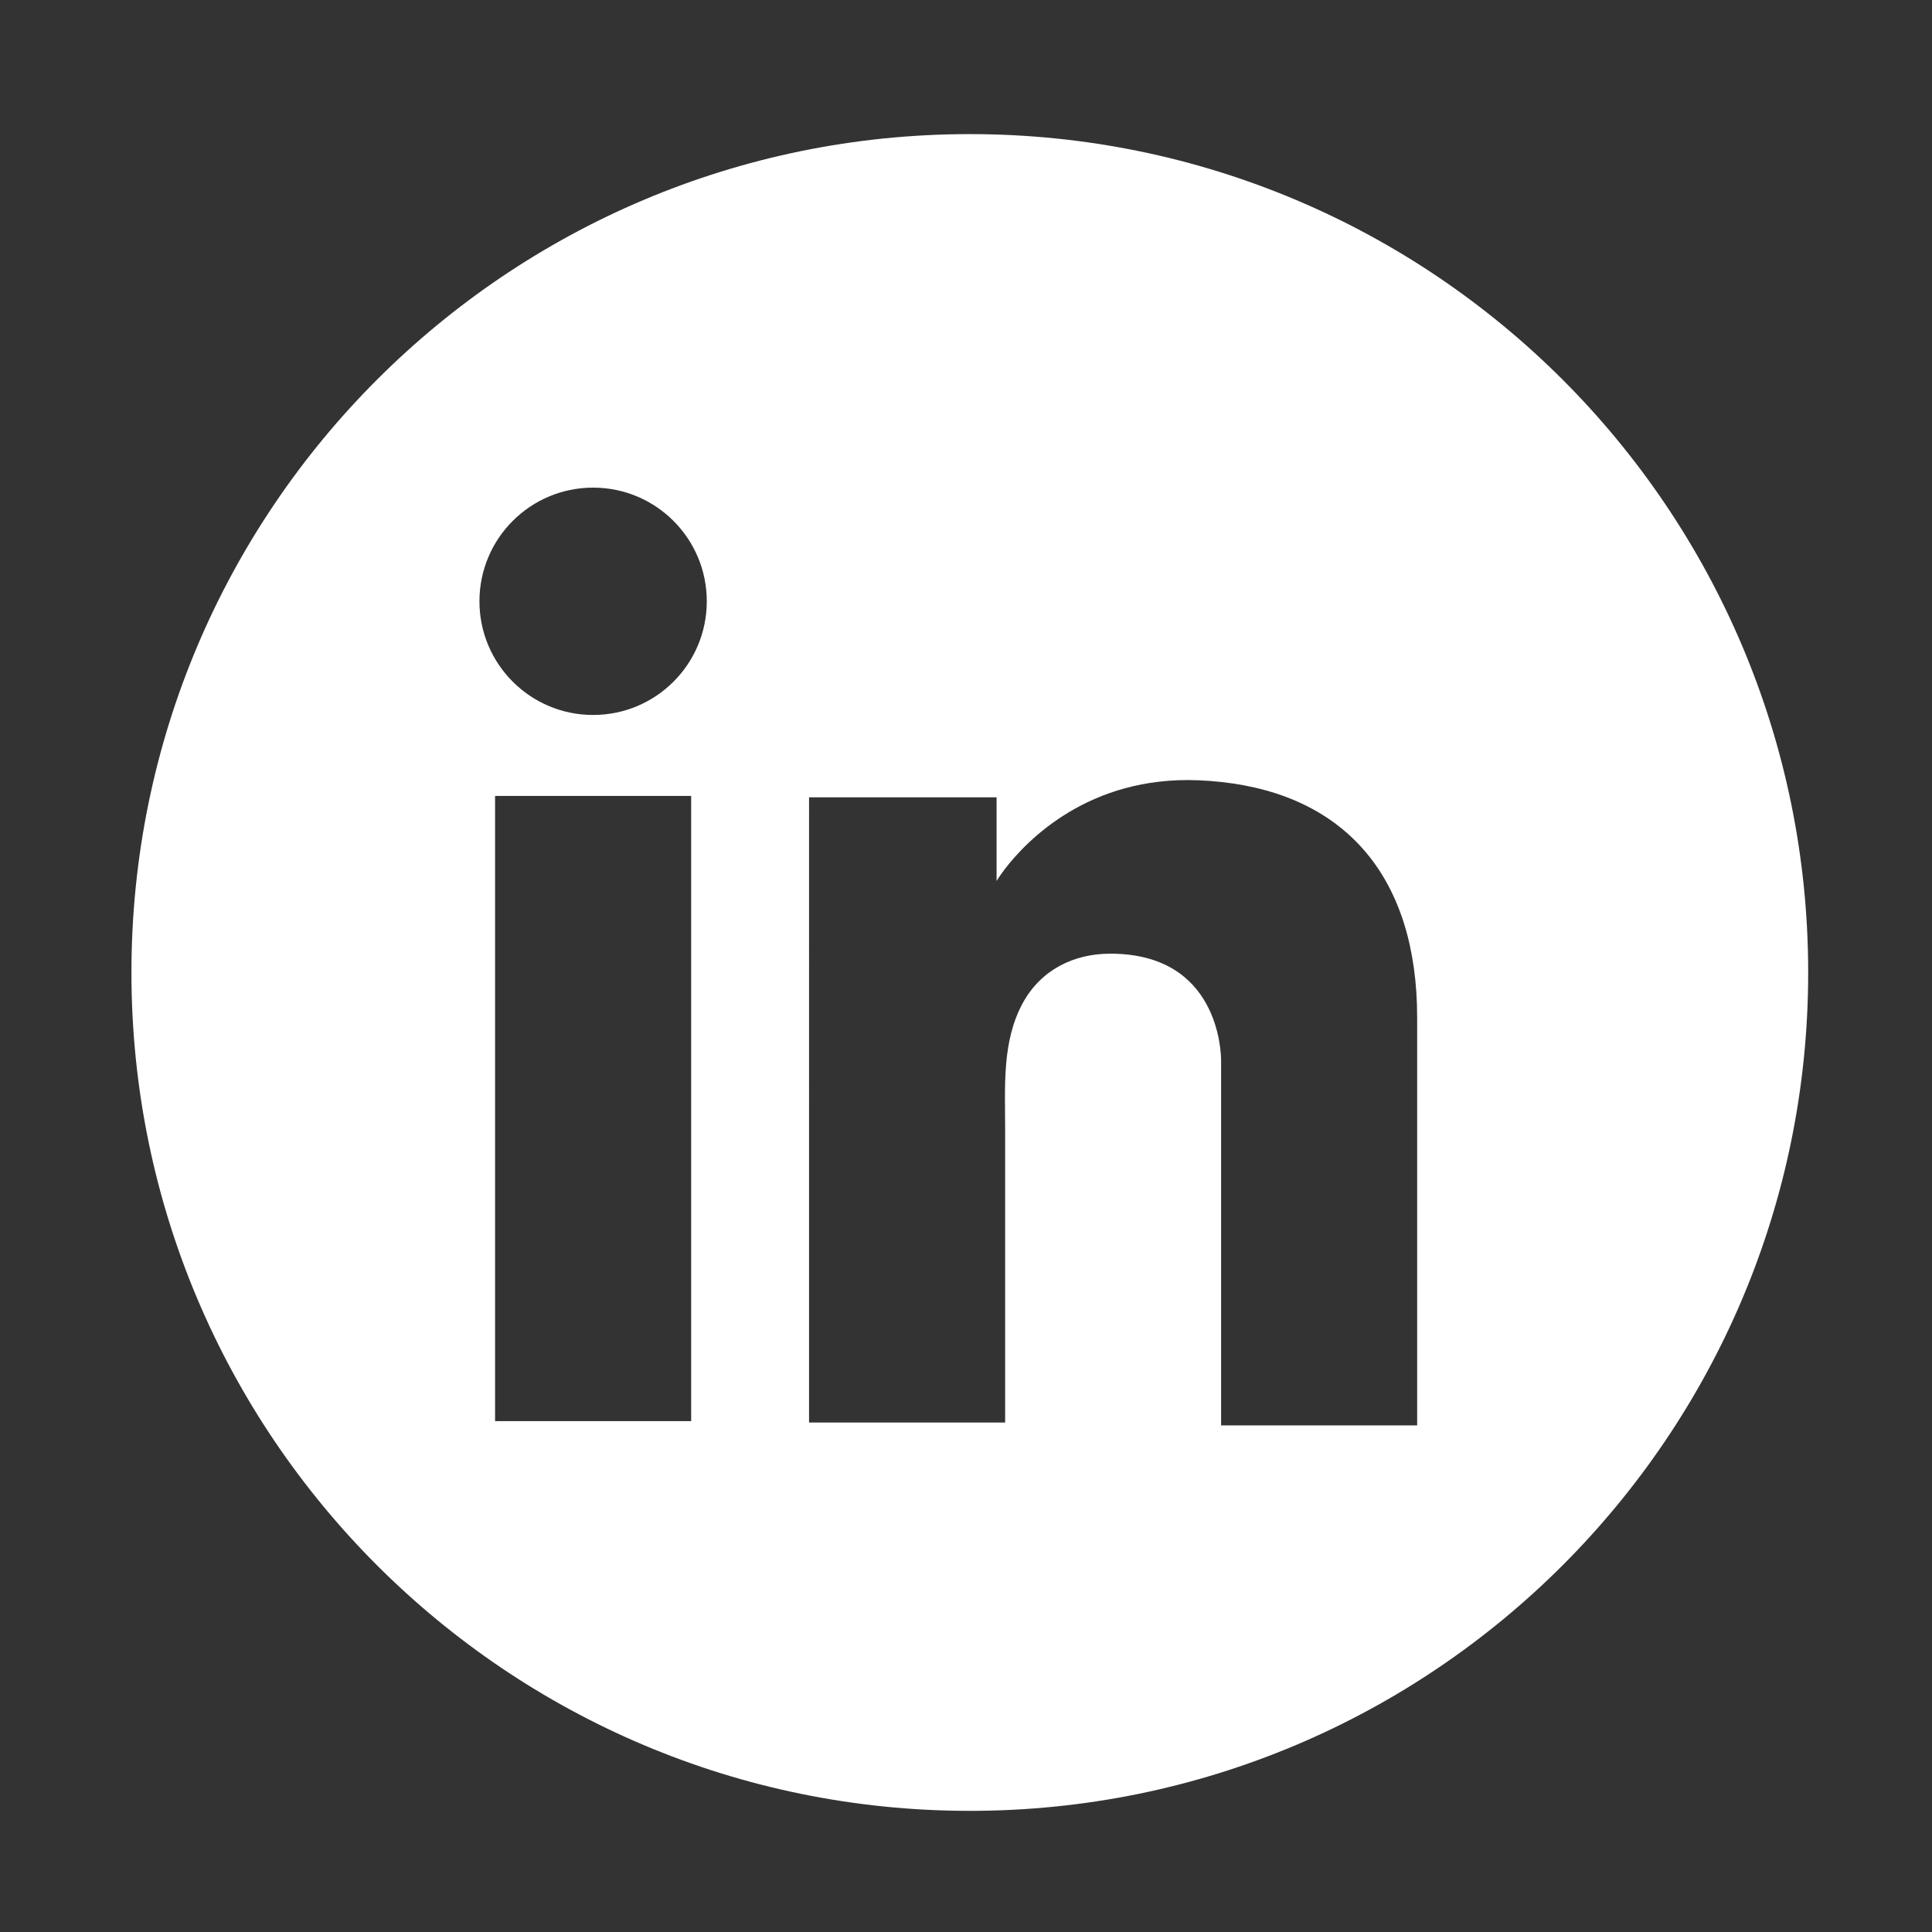
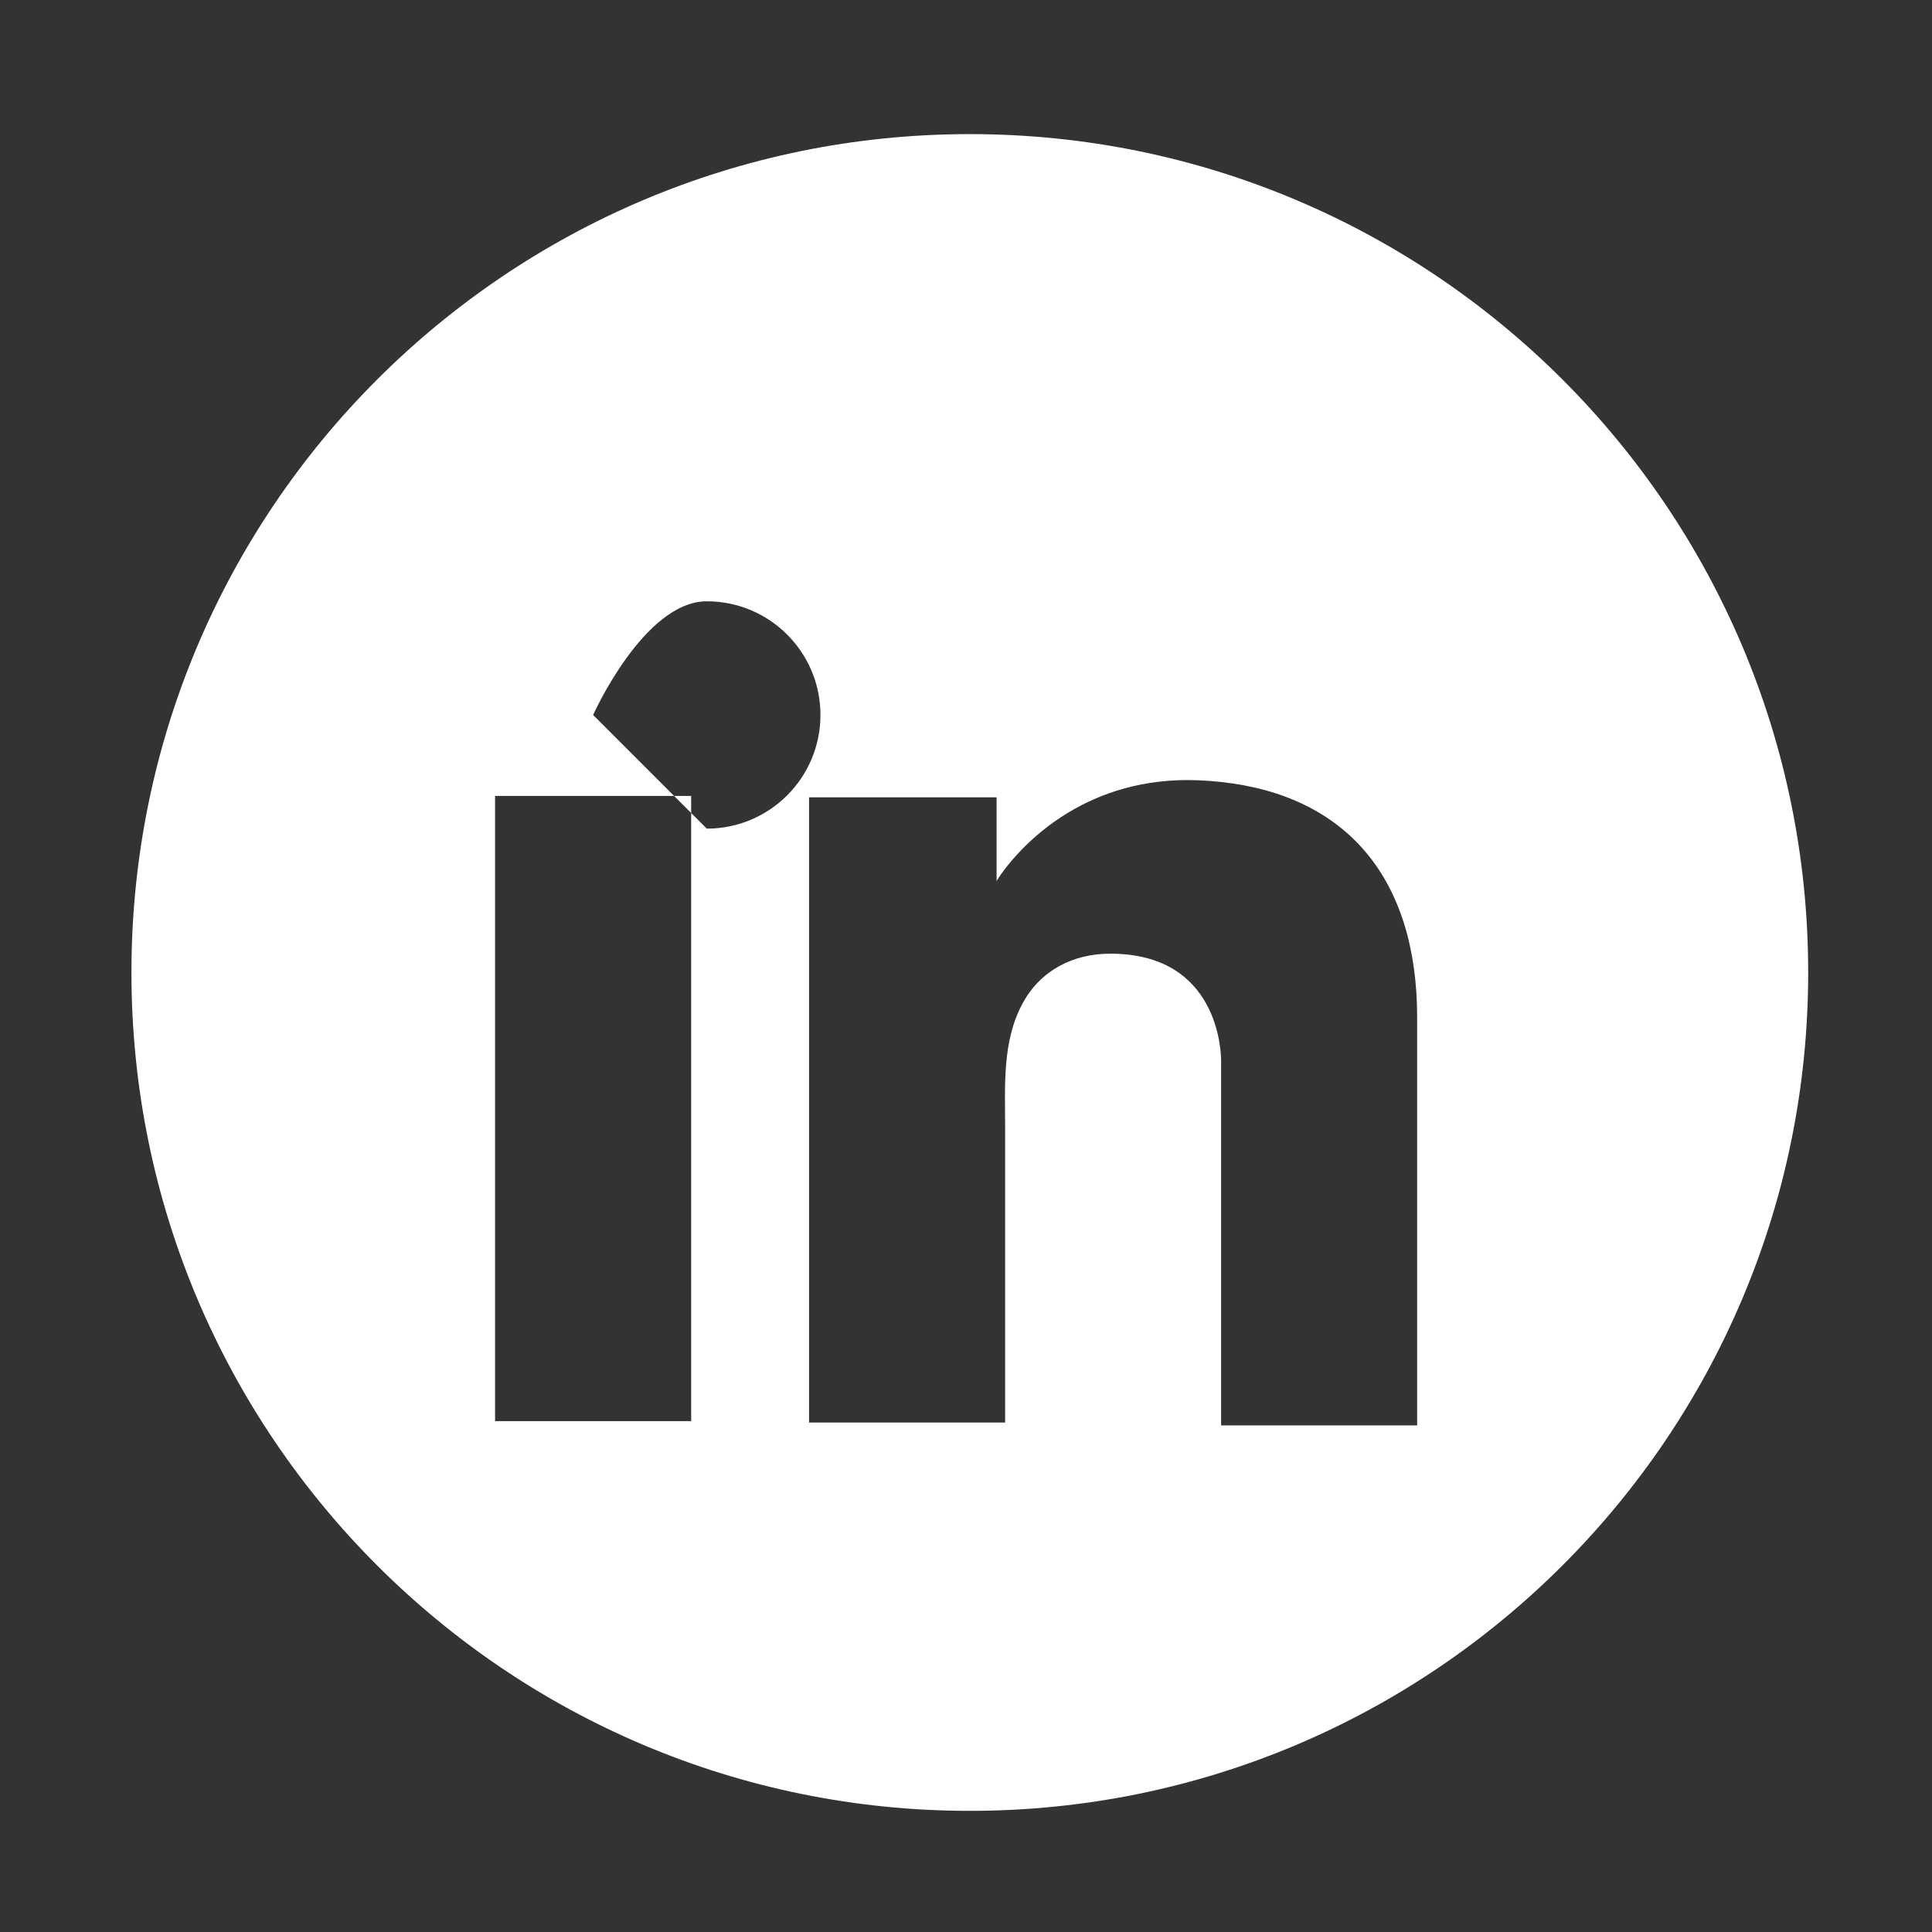
<svg xmlns="http://www.w3.org/2000/svg" id="Layer_1" viewBox="0 0 521.8 521.8">
  <rect x="0" y="0" width="521.8" height="521.8" fill="#333333" stroke="none" />
  <defs>
    <style>.cls-1{fill:#fff;}</style>
  </defs>
-   <path class="cls-1" d="M261.93,36.22c-125.05,0-226.43,101.38-226.43,226.43s101.38,226.43,226.43,226.43,226.43-101.38,226.43-226.43S386.99,36.22,261.93,36.22Zm-75.26,347.6h-52.96V214.97h52.96v168.84Zm-26.48-190.72c-16.95,0-30.7-13.74-30.7-30.7s13.74-30.7,30.7-30.7,30.7,13.74,30.7,30.7-13.74,30.7-30.7,30.7Zm222.57,191.87h-52.96v-98.43c0-2.52-.69-28.97-29.93-28.97-9.92,0-18.7,4.4-23.56,13.2-5.74,10.4-4.84,22.64-4.84,34.1v79.33h-52.96V215.35h50.65v22.59s.76-1.29,2.3-3.31c5.78-7.51,22.55-25.1,52.19-23.89,2.09,.08,4.14,.24,6.14,.46,33.8,3.65,52.96,25.94,52.96,63.62v110.13Z" />
+   <path class="cls-1" d="M261.93,36.22c-125.05,0-226.43,101.38-226.43,226.43s101.38,226.43,226.43,226.43,226.43-101.38,226.43-226.43S386.99,36.22,261.93,36.22Zm-75.26,347.6h-52.96V214.97h52.96v168.84Zm-26.48-190.72s13.74-30.7,30.7-30.7,30.7,13.74,30.7,30.7-13.74,30.7-30.7,30.7Zm222.57,191.87h-52.96v-98.43c0-2.52-.69-28.97-29.93-28.97-9.92,0-18.7,4.4-23.56,13.2-5.74,10.4-4.84,22.64-4.84,34.1v79.33h-52.96V215.35h50.65v22.59s.76-1.29,2.3-3.31c5.78-7.51,22.55-25.1,52.19-23.89,2.09,.08,4.14,.24,6.14,.46,33.8,3.65,52.96,25.94,52.96,63.62v110.13Z" />
</svg>